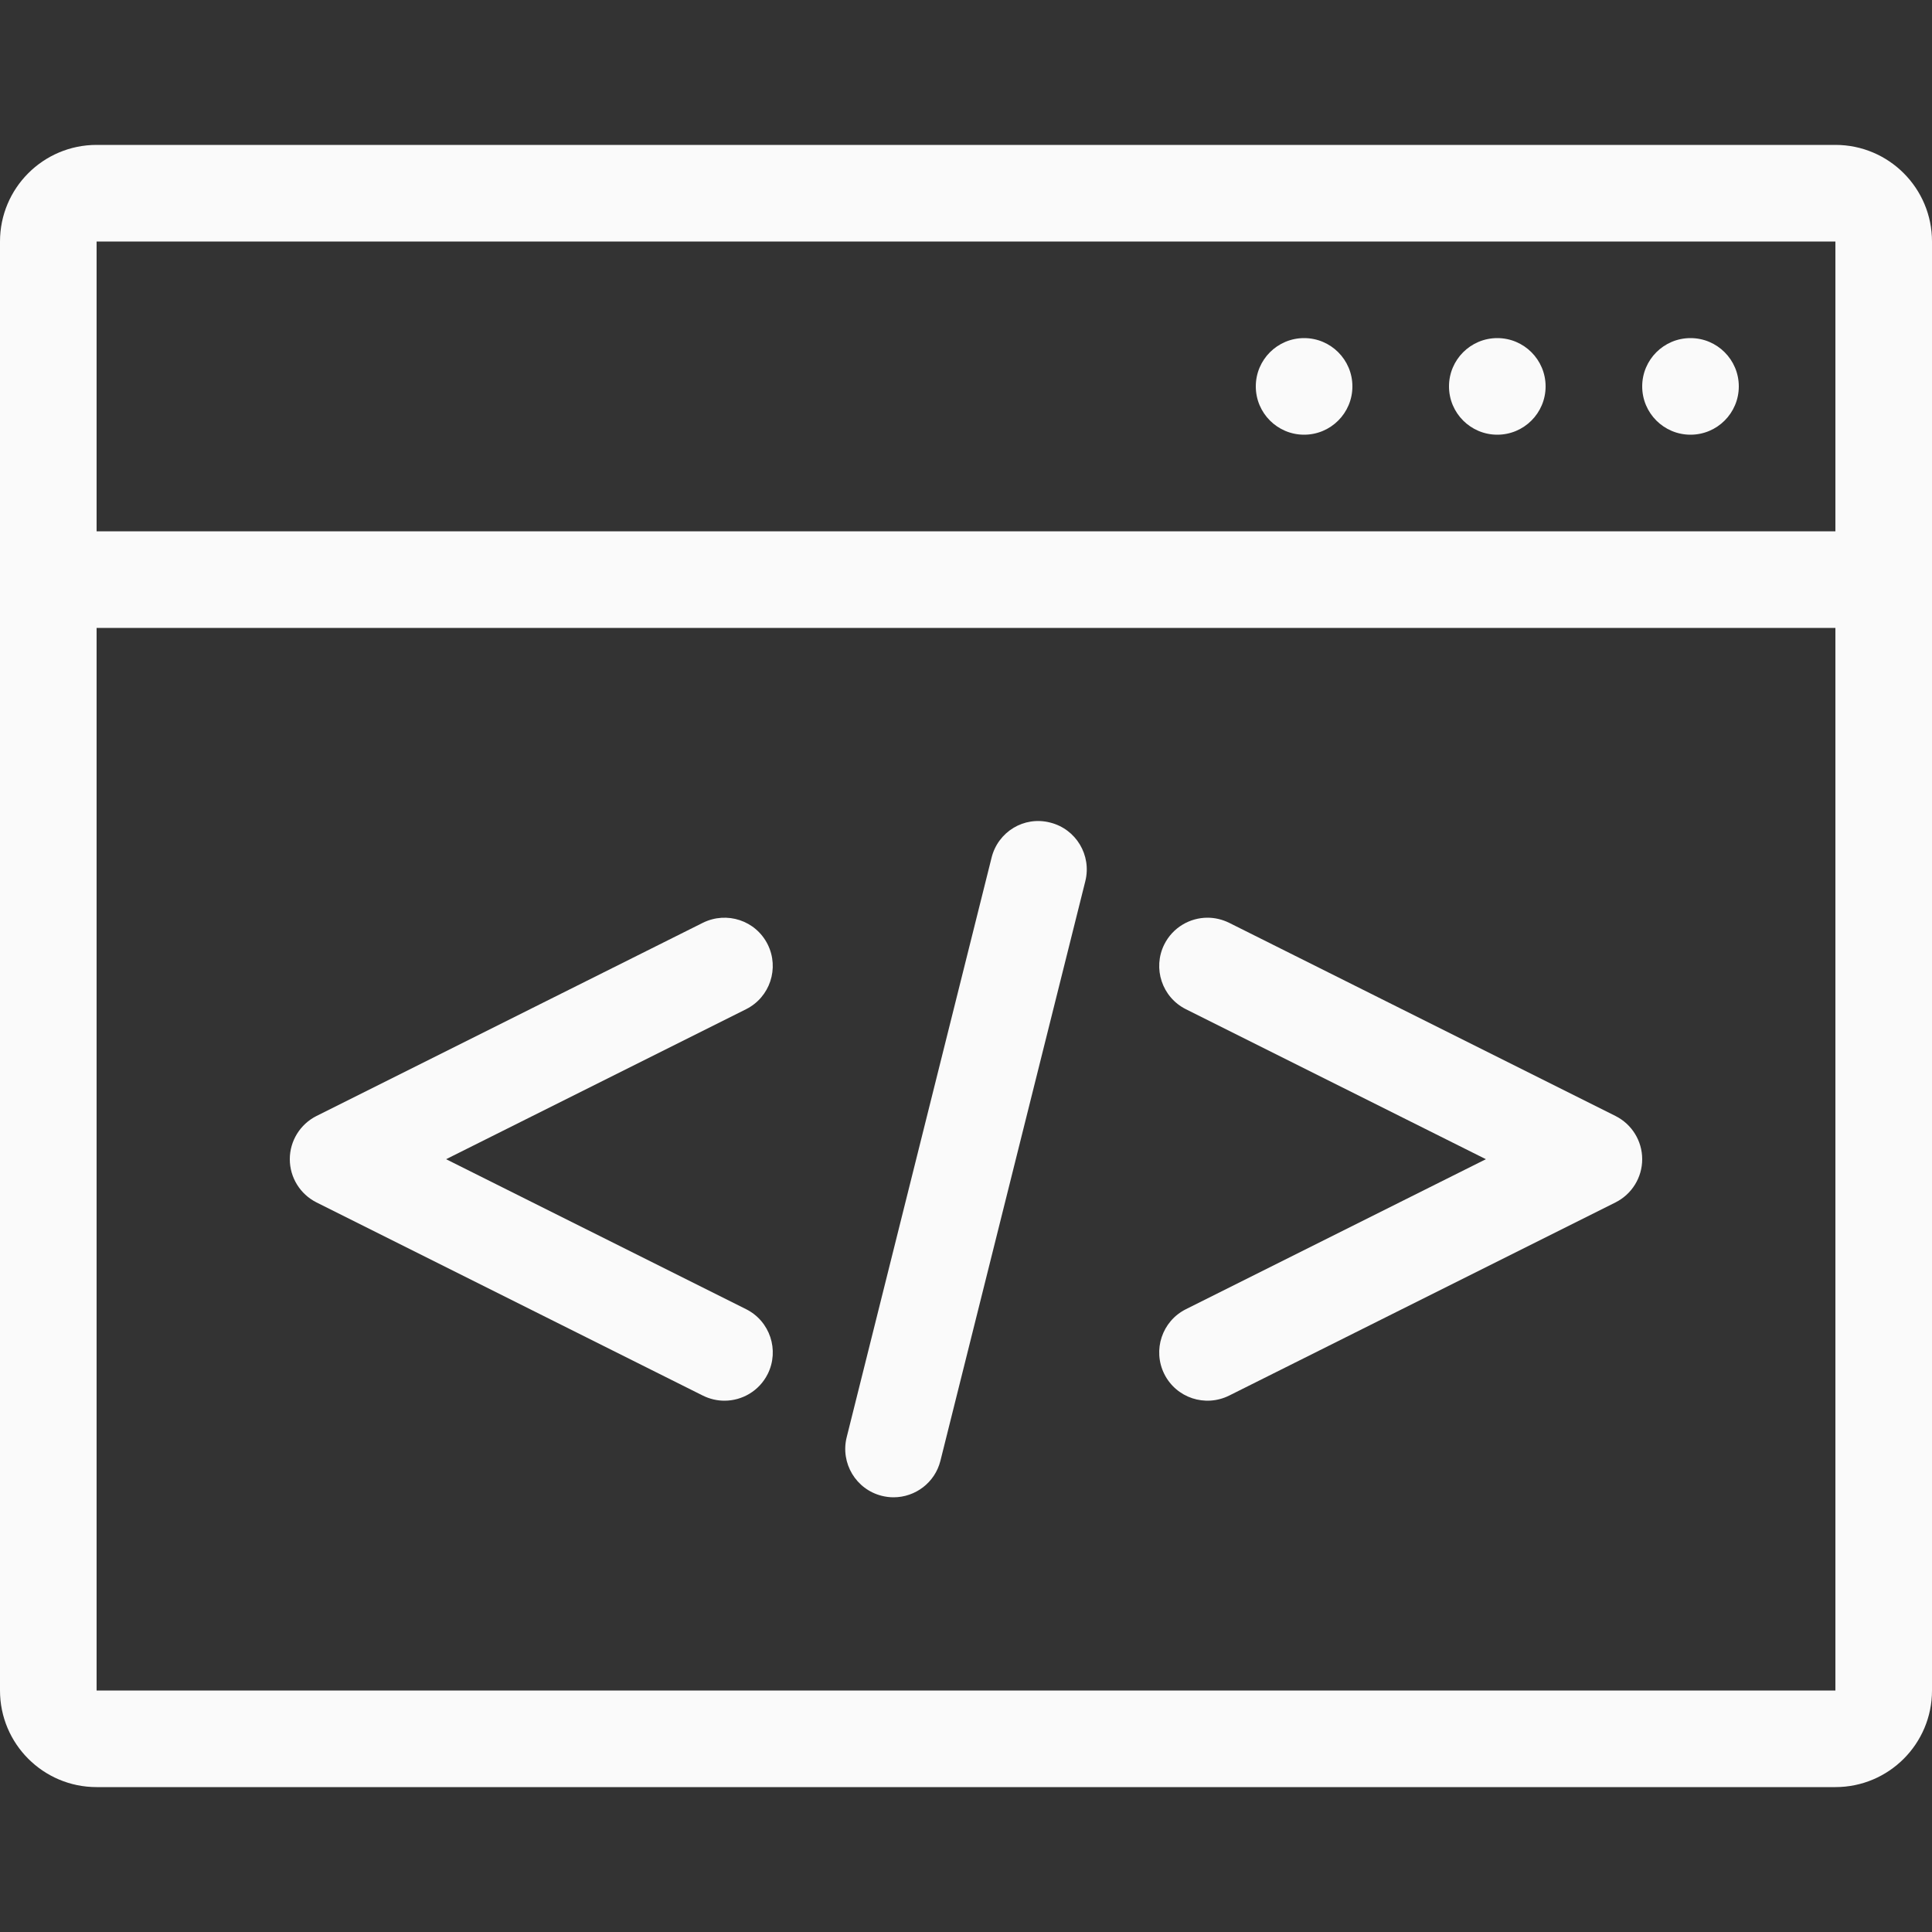
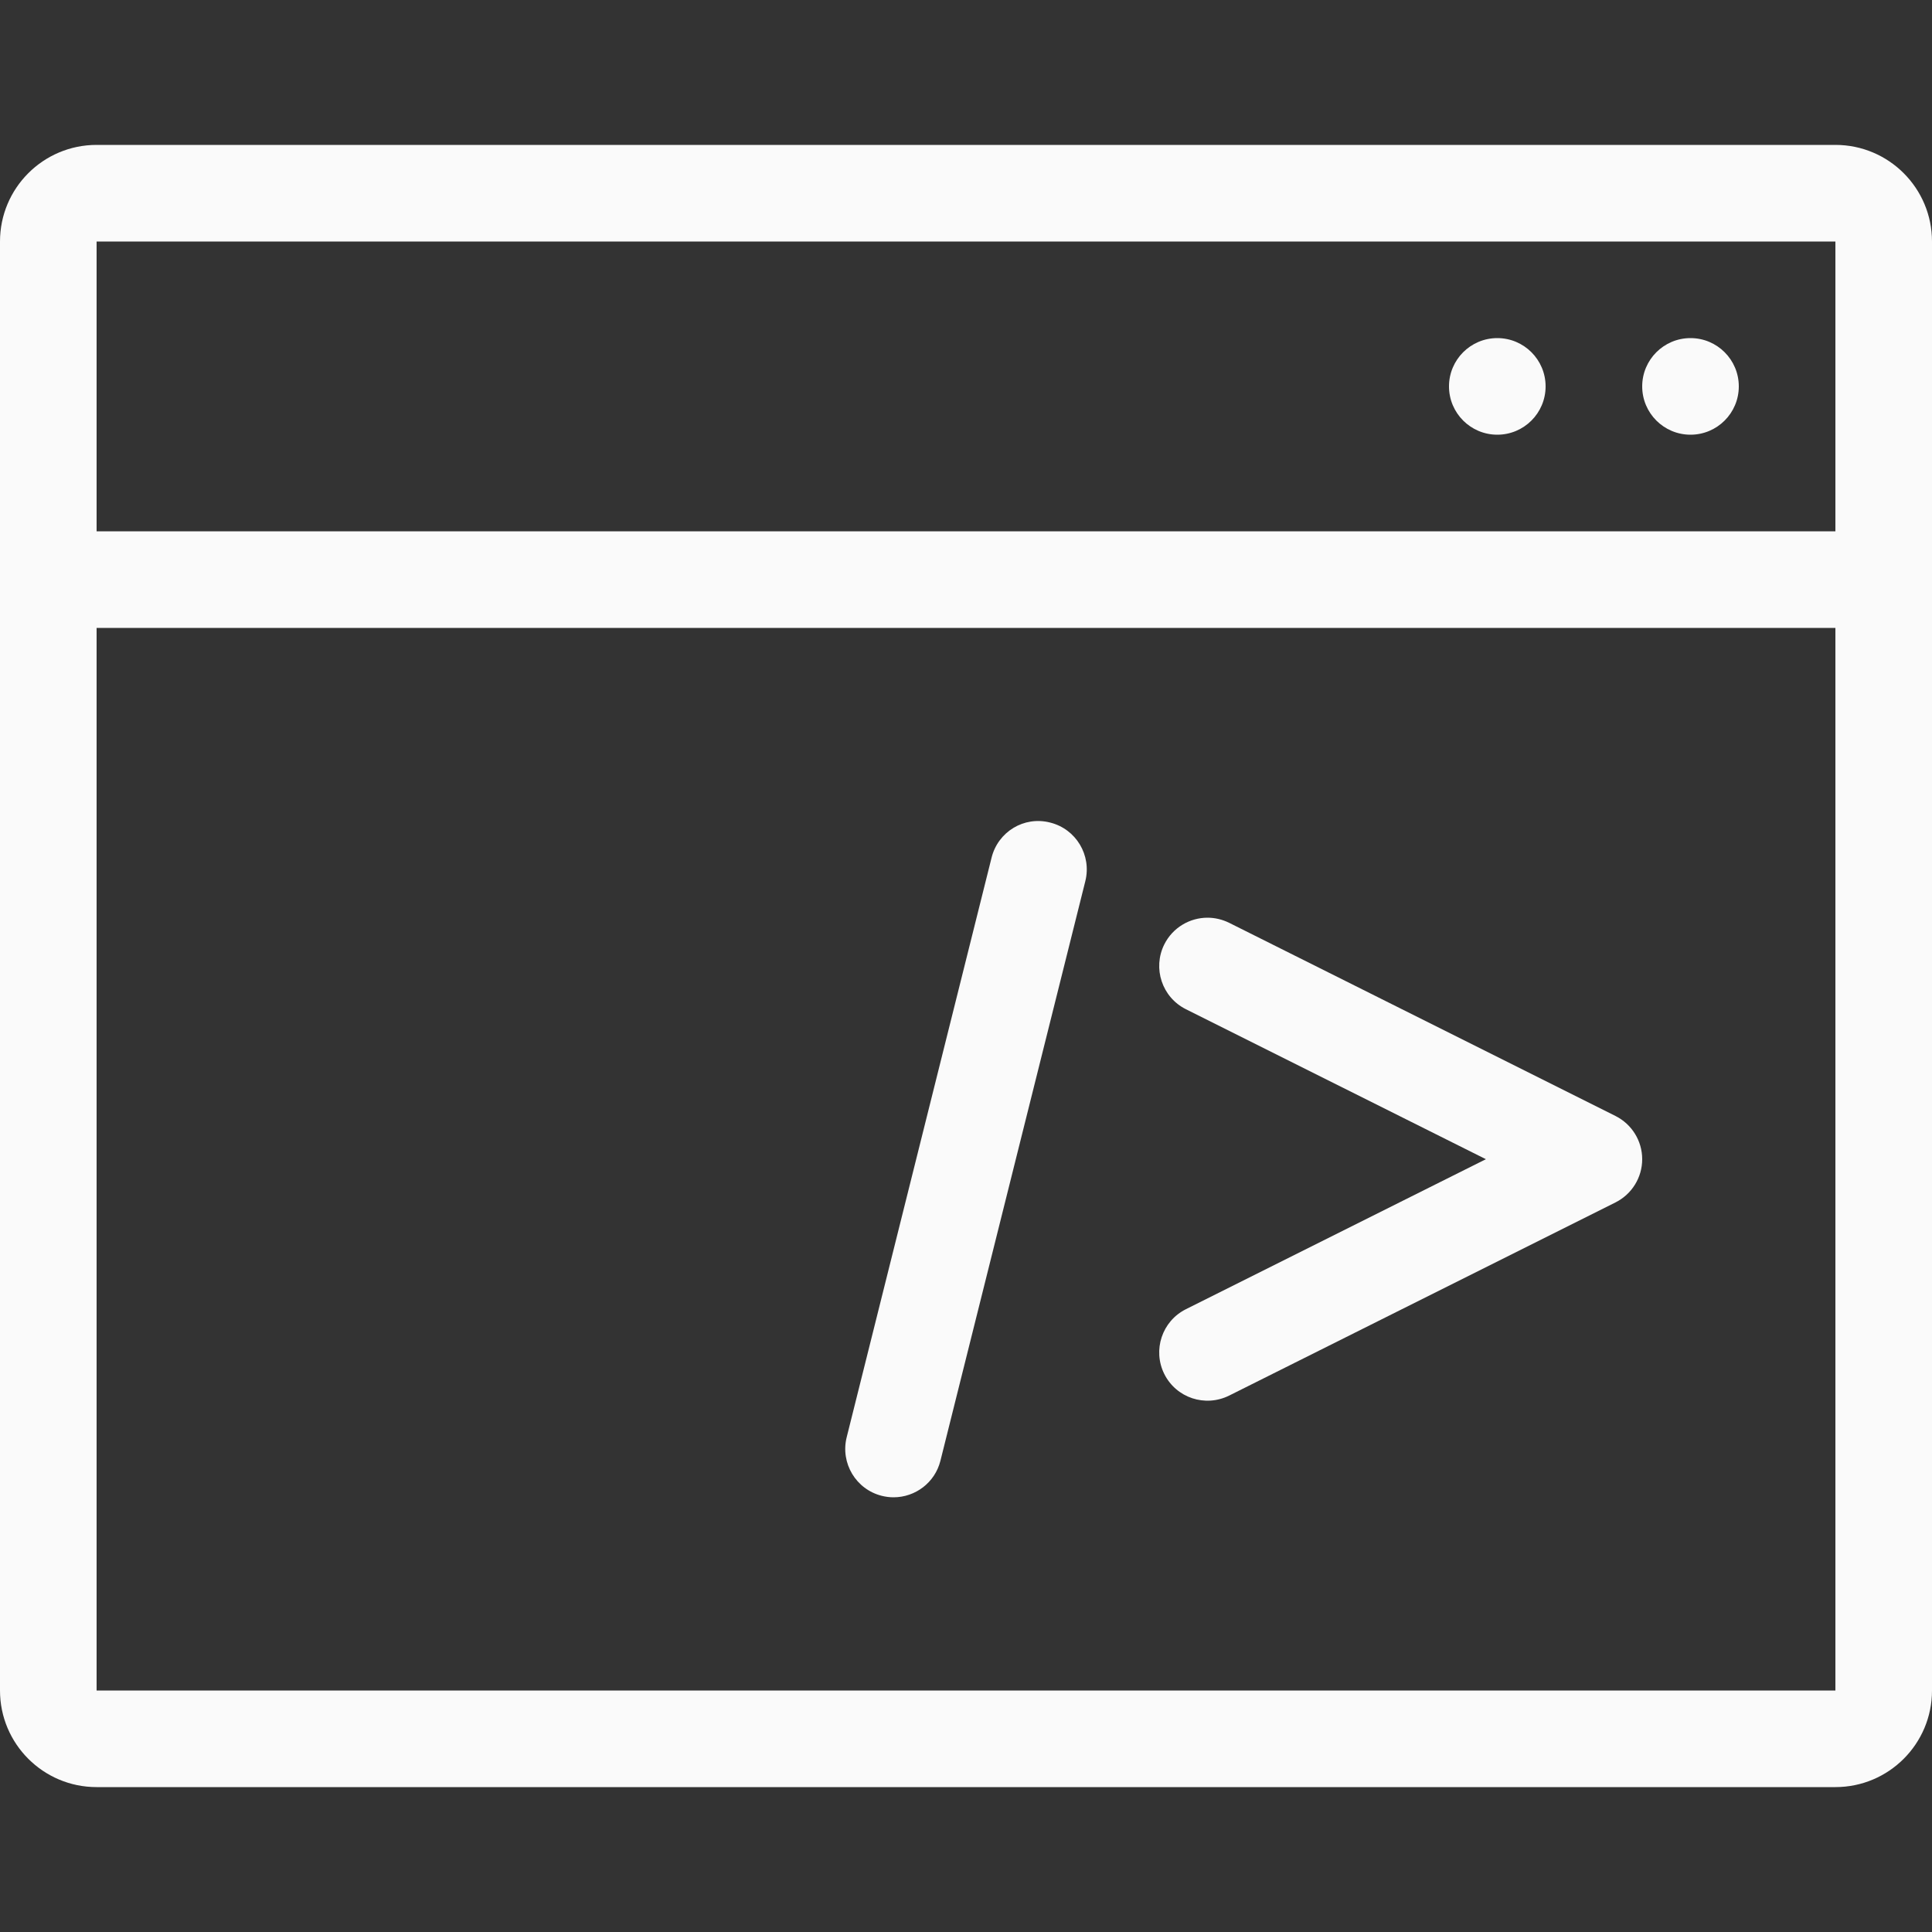
<svg xmlns="http://www.w3.org/2000/svg" width="140" height="140" viewBox="0 0 140 140" fill="none">
  <rect x="0" y="0" width="140" height="140" fill="#333333" stroke="none" />
  <path d="M133 10.5H7C3.134 10.5 0 13.634 0 17.5V122.5C0 126.366 3.134 129.5 7 129.5H133C136.866 129.5 140 126.366 140 122.5V17.5C140 13.634 136.866 10.5 133 10.5ZM133 122.5H7V45.5H133V122.5ZM133 38.5H7V17.5H133V38.5Z" fill="#FAFAFA" />
  <path d="M122.5 31.5C124.433 31.5 126 29.933 126 28C126 26.067 124.433 24.5 122.5 24.5C120.567 24.5 119 26.067 119 28C119 29.933 120.567 31.5 122.5 31.5Z" fill="#FAFAFA" />
  <path d="M108.5 31.5C110.433 31.5 112 29.933 112 28C112 26.067 110.433 24.5 108.5 24.5C106.567 24.5 105 26.067 105 28C105 29.933 106.567 31.5 108.5 31.5Z" fill="#FAFAFA" />
-   <path d="M94.5 31.5C96.433 31.5 98 29.933 98 28C98 26.067 96.433 24.5 94.5 24.5C92.567 24.5 91 26.067 91 28C91 29.933 92.567 31.5 94.5 31.5Z" fill="#FAFAFA" />
  <path d="M76.097 59.605C74.203 59.117 72.317 60.275 71.853 62.151L61.353 104.151C60.889 106.024 62.023 107.926 63.903 108.395C64.19 108.465 64.47 108.5 64.75 108.5C66.323 108.5 67.751 107.441 68.148 105.847L78.648 63.847C79.112 61.973 77.978 60.074 76.097 59.605Z" fill="#FAFAFA" />
-   <path d="M54.066 94.869L32.326 84L54.063 73.131C55.792 72.266 56.49 70.166 55.629 68.434C54.761 66.701 52.668 66.01 50.932 66.869L22.932 80.869C21.751 81.464 21 82.675 21 84C21 85.325 21.751 86.536 22.934 87.131L50.934 101.131C51.441 101.381 51.972 101.5 52.5 101.5C53.779 101.5 55.015 100.793 55.631 99.566C56.492 97.837 55.795 95.734 54.066 94.869Z" fill="#FAFAFA" />
  <path d="M117.066 80.869L89.066 66.869C88.559 66.621 88.028 66.5 87.5 66.5C86.222 66.5 84.985 67.207 84.369 68.434C83.508 70.163 84.205 72.266 85.934 73.131L107.674 84L85.937 94.869C84.205 95.734 83.508 97.837 84.369 99.566C85.237 101.299 87.33 101.99 89.066 101.131L117.066 87.131C118.249 86.536 119 85.328 119 84C119 82.672 118.249 81.464 117.066 80.869Z" fill="#FAFAFA" />
</svg>